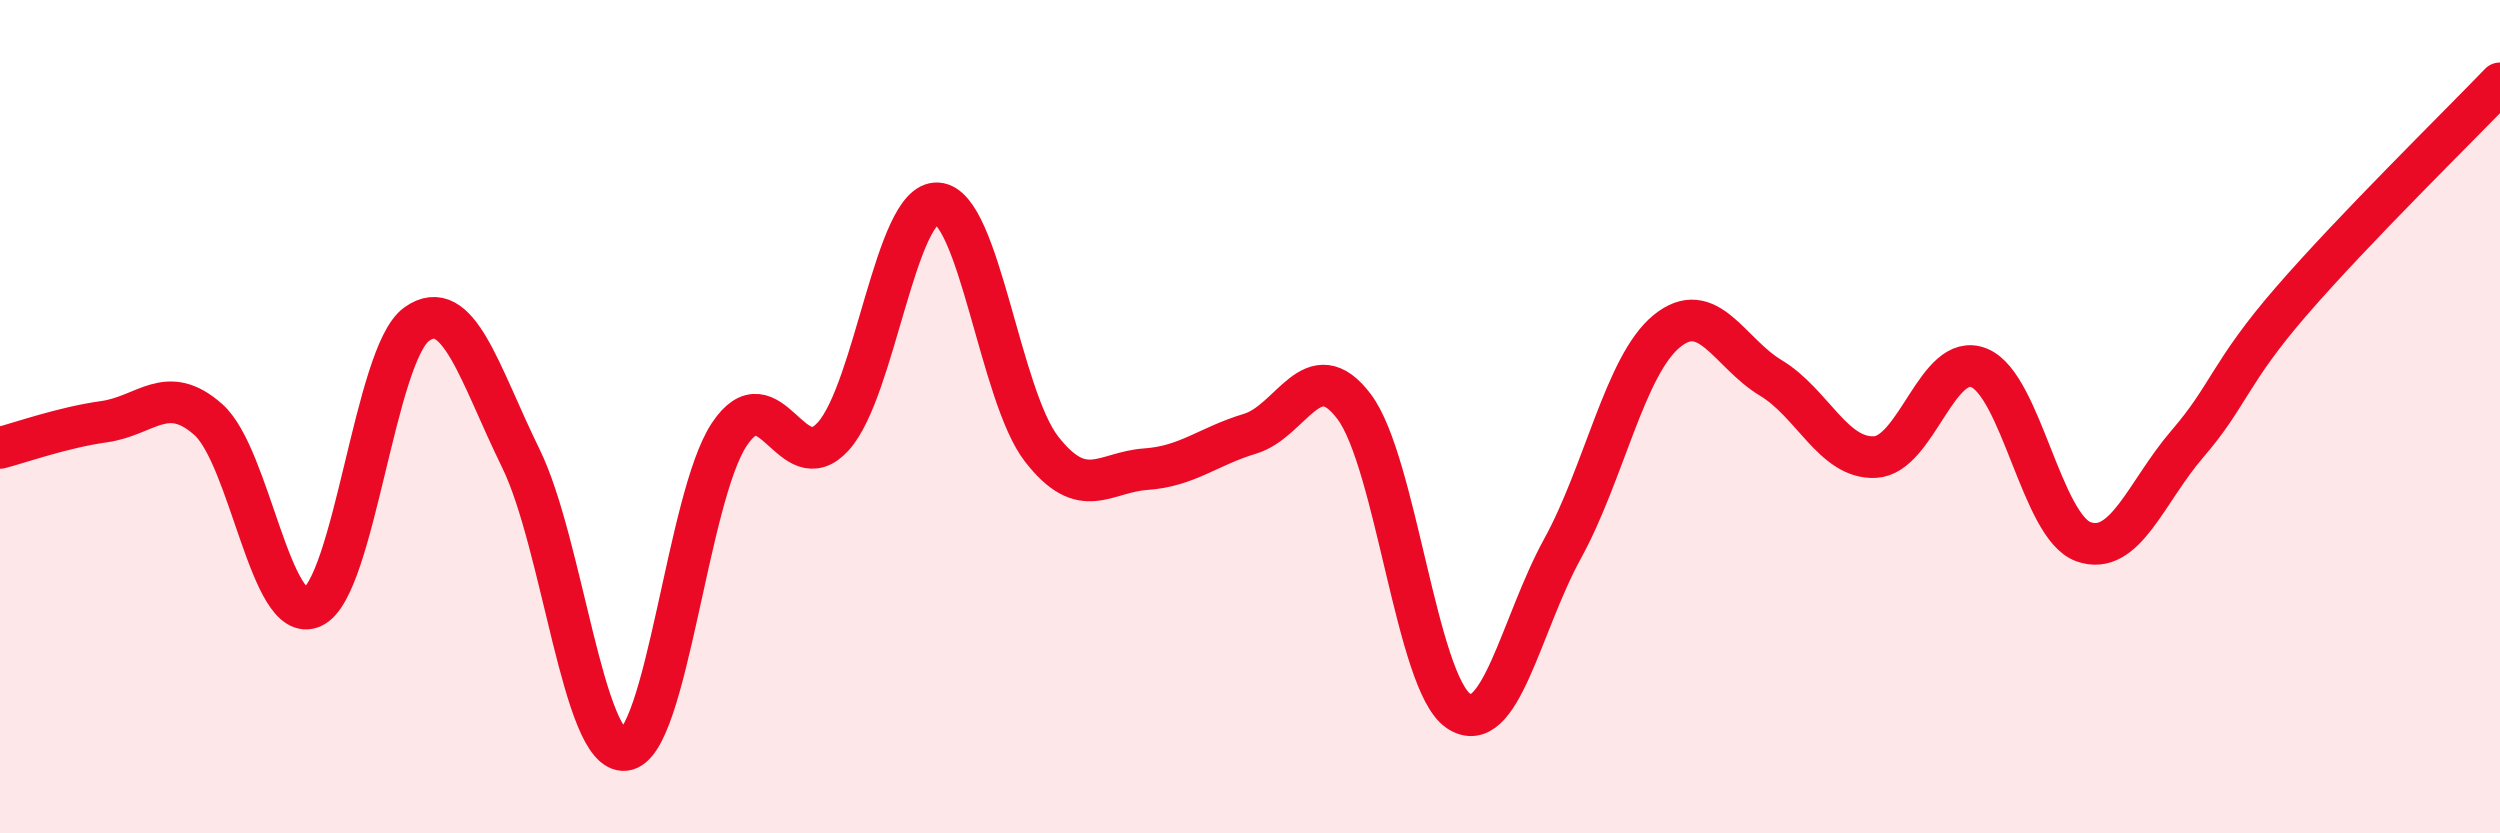
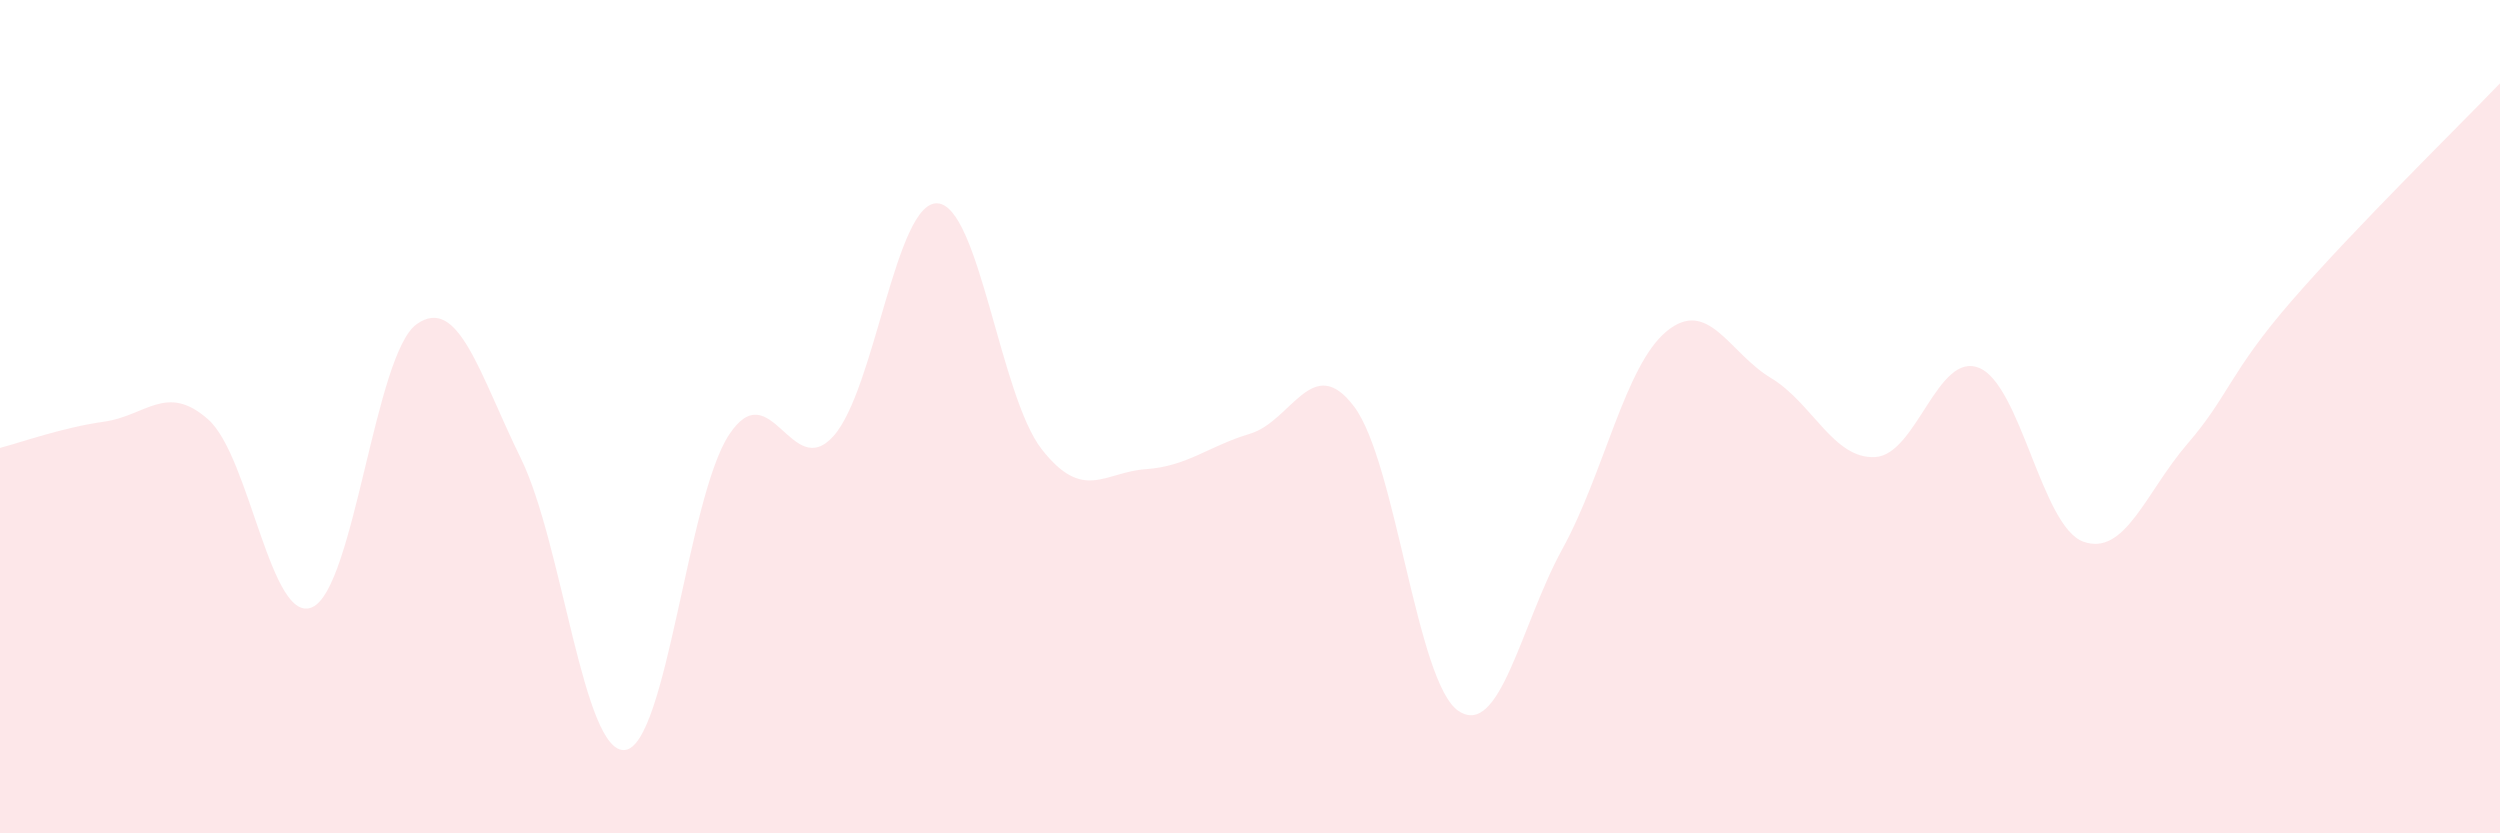
<svg xmlns="http://www.w3.org/2000/svg" width="60" height="20" viewBox="0 0 60 20">
  <path d="M 0,10.75 C 0.5,10.62 1.5,10.26 2.5,10.12 C 3.5,9.98 4,9.18 5,10.07 C 6,10.96 6.5,15.03 7.5,14.57 C 8.5,14.11 9,8.49 10,7.78 C 11,7.07 11.5,8.96 12.5,11 C 13.5,13.04 14,18.11 15,18 C 16,17.89 16.5,11.94 17.5,10.43 C 18.5,8.92 19,11.58 20,10.47 C 21,9.36 21.5,4.82 22.5,4.88 C 23.5,4.94 24,9.5 25,10.78 C 26,12.06 26.5,11.33 27.5,11.26 C 28.5,11.19 29,10.71 30,10.41 C 31,10.11 31.5,8.43 32.5,9.76 C 33.5,11.09 34,16.38 35,17.06 C 36,17.74 36.5,14.99 37.5,13.17 C 38.5,11.35 39,8.77 40,7.95 C 41,7.13 41.5,8.47 42.5,9.07 C 43.5,9.67 44,11.02 45,10.97 C 46,10.92 46.5,8.42 47.5,8.83 C 48.5,9.24 49,12.64 50,13 C 51,13.36 51.5,11.81 52.5,10.65 C 53.5,9.49 53.5,8.95 55,7.22 C 56.5,5.49 59,3.04 60,2L60 20L0 20Z" fill="#EB0A25" opacity="0.1" stroke-linecap="round" stroke-linejoin="round" />
-   <path d="M 0,10.75 C 0.5,10.62 1.5,10.26 2.5,10.12 C 3.5,9.98 4,9.18 5,10.07 C 6,10.96 6.5,15.03 7.5,14.57 C 8.5,14.11 9,8.49 10,7.78 C 11,7.07 11.5,8.96 12.5,11 C 13.5,13.04 14,18.11 15,18 C 16,17.89 16.5,11.94 17.5,10.43 C 18.5,8.92 19,11.58 20,10.47 C 21,9.36 21.5,4.82 22.5,4.88 C 23.5,4.94 24,9.5 25,10.78 C 26,12.06 26.5,11.33 27.5,11.26 C 28.5,11.19 29,10.71 30,10.41 C 31,10.11 31.5,8.43 32.5,9.76 C 33.5,11.09 34,16.38 35,17.06 C 36,17.74 36.5,14.99 37.5,13.17 C 38.5,11.35 39,8.77 40,7.95 C 41,7.13 41.5,8.47 42.5,9.07 C 43.5,9.67 44,11.02 45,10.97 C 46,10.92 46.5,8.42 47.5,8.83 C 48.5,9.24 49,12.64 50,13 C 51,13.36 51.5,11.81 52.5,10.65 C 53.5,9.49 53.5,8.95 55,7.22 C 56.5,5.49 59,3.04 60,2" stroke="#EB0A25" stroke-width="1" fill="none" stroke-linecap="round" stroke-linejoin="round" />
</svg>